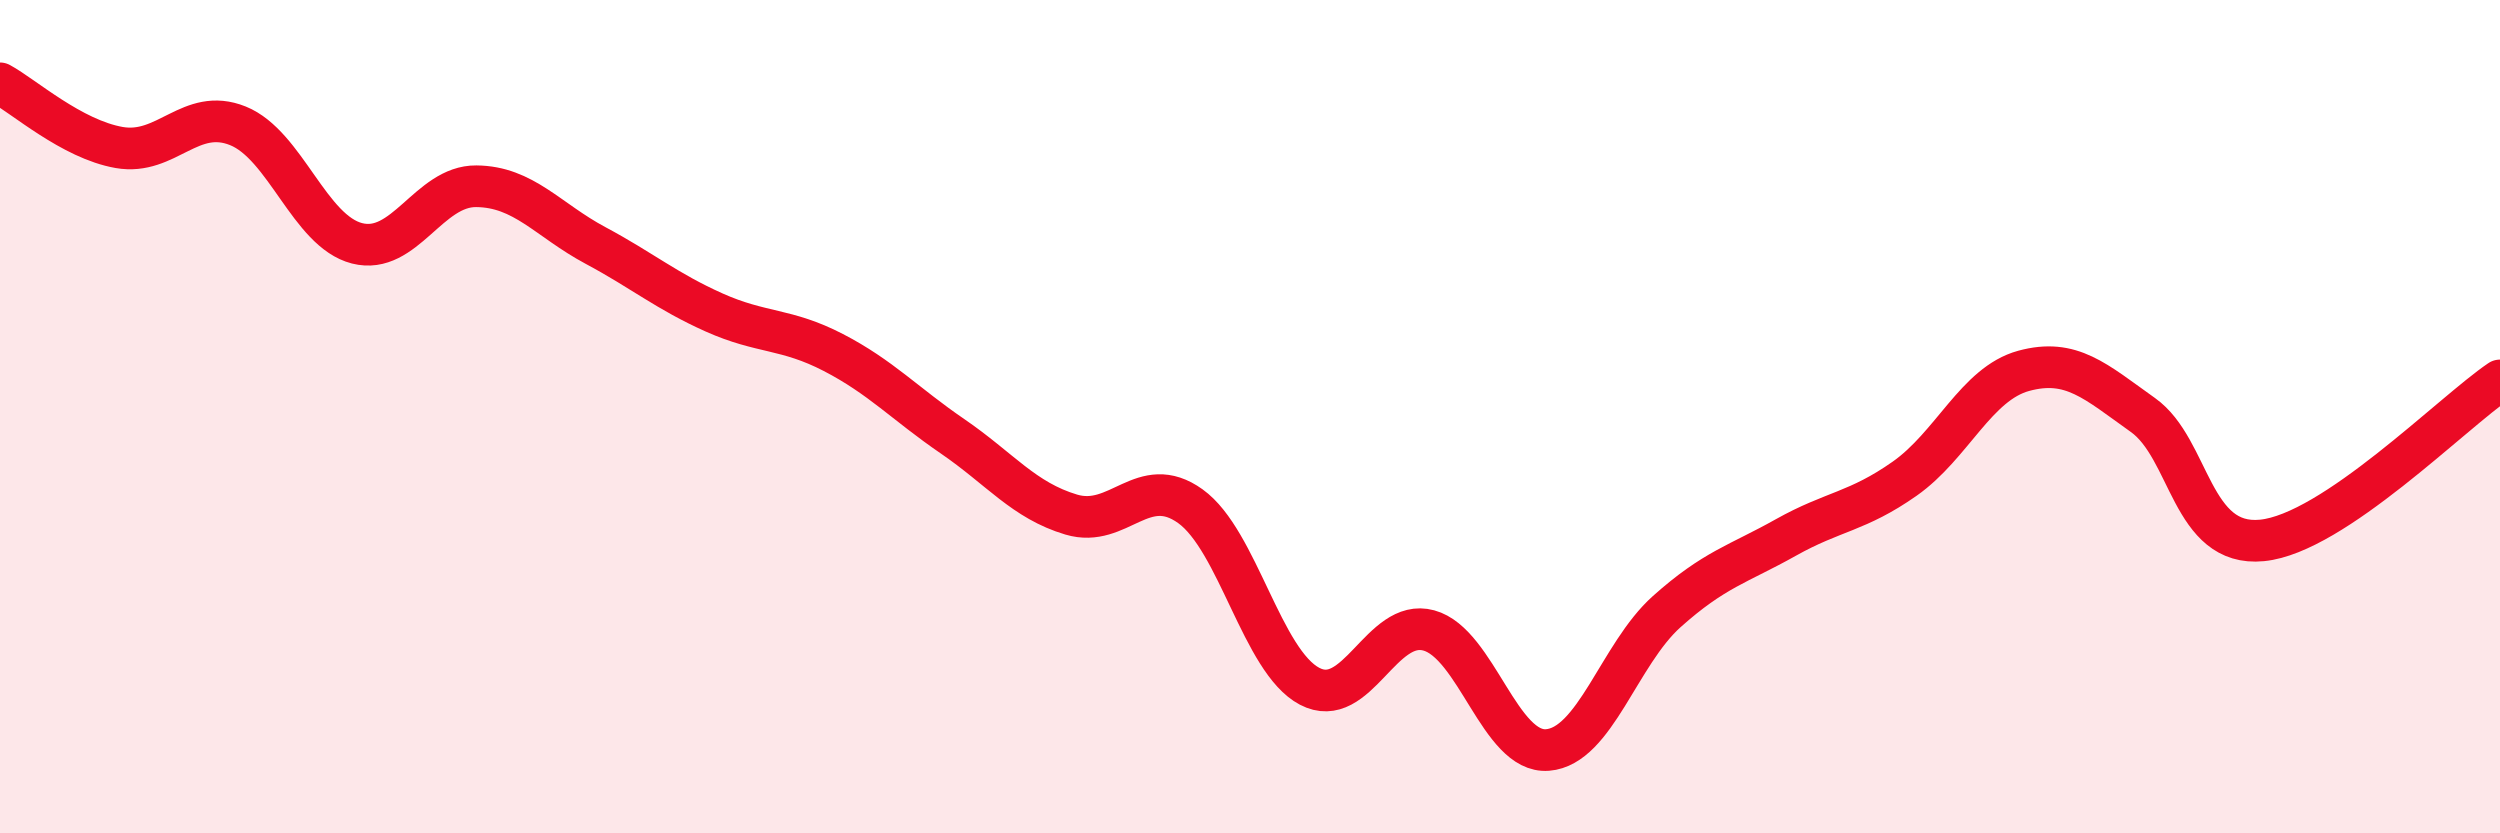
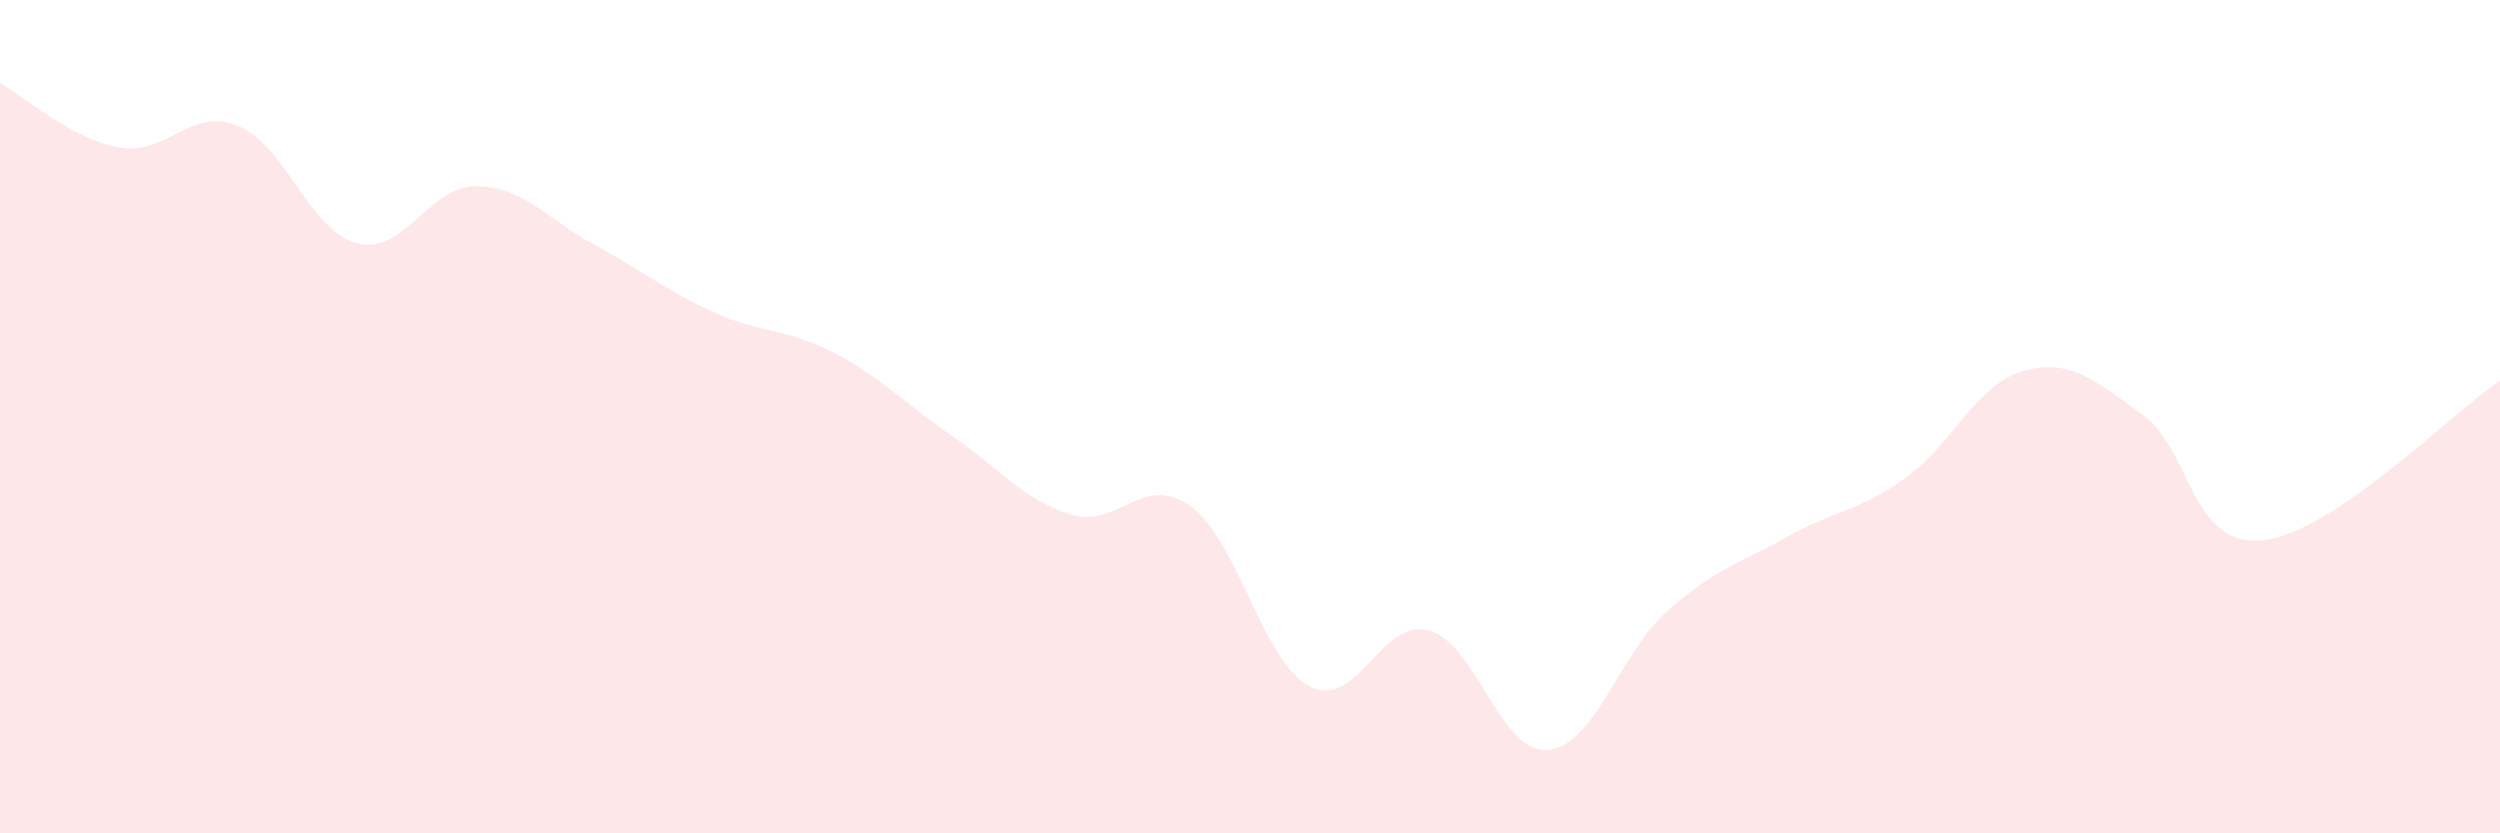
<svg xmlns="http://www.w3.org/2000/svg" width="60" height="20" viewBox="0 0 60 20">
  <path d="M 0,2 C 0.57,2.31 1.72,3.34 2.86,3.54 C 4,3.74 4.57,2.56 5.71,3.02 C 6.85,3.48 7.43,5.55 8.57,5.84 C 9.71,6.13 10.29,4.46 11.43,4.47 C 12.57,4.48 13.15,5.28 14.29,5.89 C 15.43,6.5 16,6.99 17.14,7.5 C 18.28,8.01 18.86,7.87 20,8.46 C 21.14,9.05 21.72,9.69 22.86,10.47 C 24,11.25 24.57,12.01 25.71,12.35 C 26.85,12.69 27.43,11.33 28.57,12.15 C 29.71,12.97 30.29,15.87 31.43,16.47 C 32.57,17.07 33.15,14.82 34.29,15.13 C 35.43,15.44 36,18.09 37.14,18 C 38.28,17.91 38.86,15.7 40,14.68 C 41.14,13.66 41.72,13.54 42.86,12.9 C 44,12.26 44.57,12.29 45.71,11.49 C 46.85,10.69 47.43,9.21 48.57,8.9 C 49.71,8.59 50.29,9.15 51.43,9.96 C 52.57,10.77 52.58,13.14 54.29,12.97 C 56,12.8 58.86,9.9 60,9.13L60 20L0 20Z" fill="#EB0A25" opacity="0.1" stroke-linecap="round" stroke-linejoin="round" />
-   <path d="M 0,2 C 0.57,2.31 1.72,3.34 2.86,3.54 C 4,3.74 4.57,2.56 5.71,3.02 C 6.85,3.48 7.43,5.55 8.57,5.84 C 9.71,6.13 10.29,4.46 11.43,4.47 C 12.57,4.48 13.15,5.28 14.29,5.89 C 15.43,6.5 16,6.99 17.14,7.5 C 18.28,8.01 18.86,7.87 20,8.46 C 21.14,9.05 21.72,9.69 22.86,10.47 C 24,11.25 24.57,12.01 25.71,12.35 C 26.85,12.69 27.43,11.33 28.57,12.15 C 29.71,12.97 30.29,15.87 31.43,16.47 C 32.57,17.07 33.15,14.82 34.29,15.13 C 35.43,15.44 36,18.09 37.14,18 C 38.28,17.91 38.86,15.7 40,14.68 C 41.14,13.66 41.72,13.54 42.86,12.9 C 44,12.26 44.57,12.29 45.71,11.49 C 46.85,10.69 47.43,9.21 48.57,8.9 C 49.71,8.59 50.29,9.15 51.43,9.96 C 52.57,10.77 52.58,13.14 54.29,12.97 C 56,12.8 58.86,9.9 60,9.13" stroke="#EB0A25" stroke-width="1" fill="none" stroke-linecap="round" stroke-linejoin="round" />
</svg>